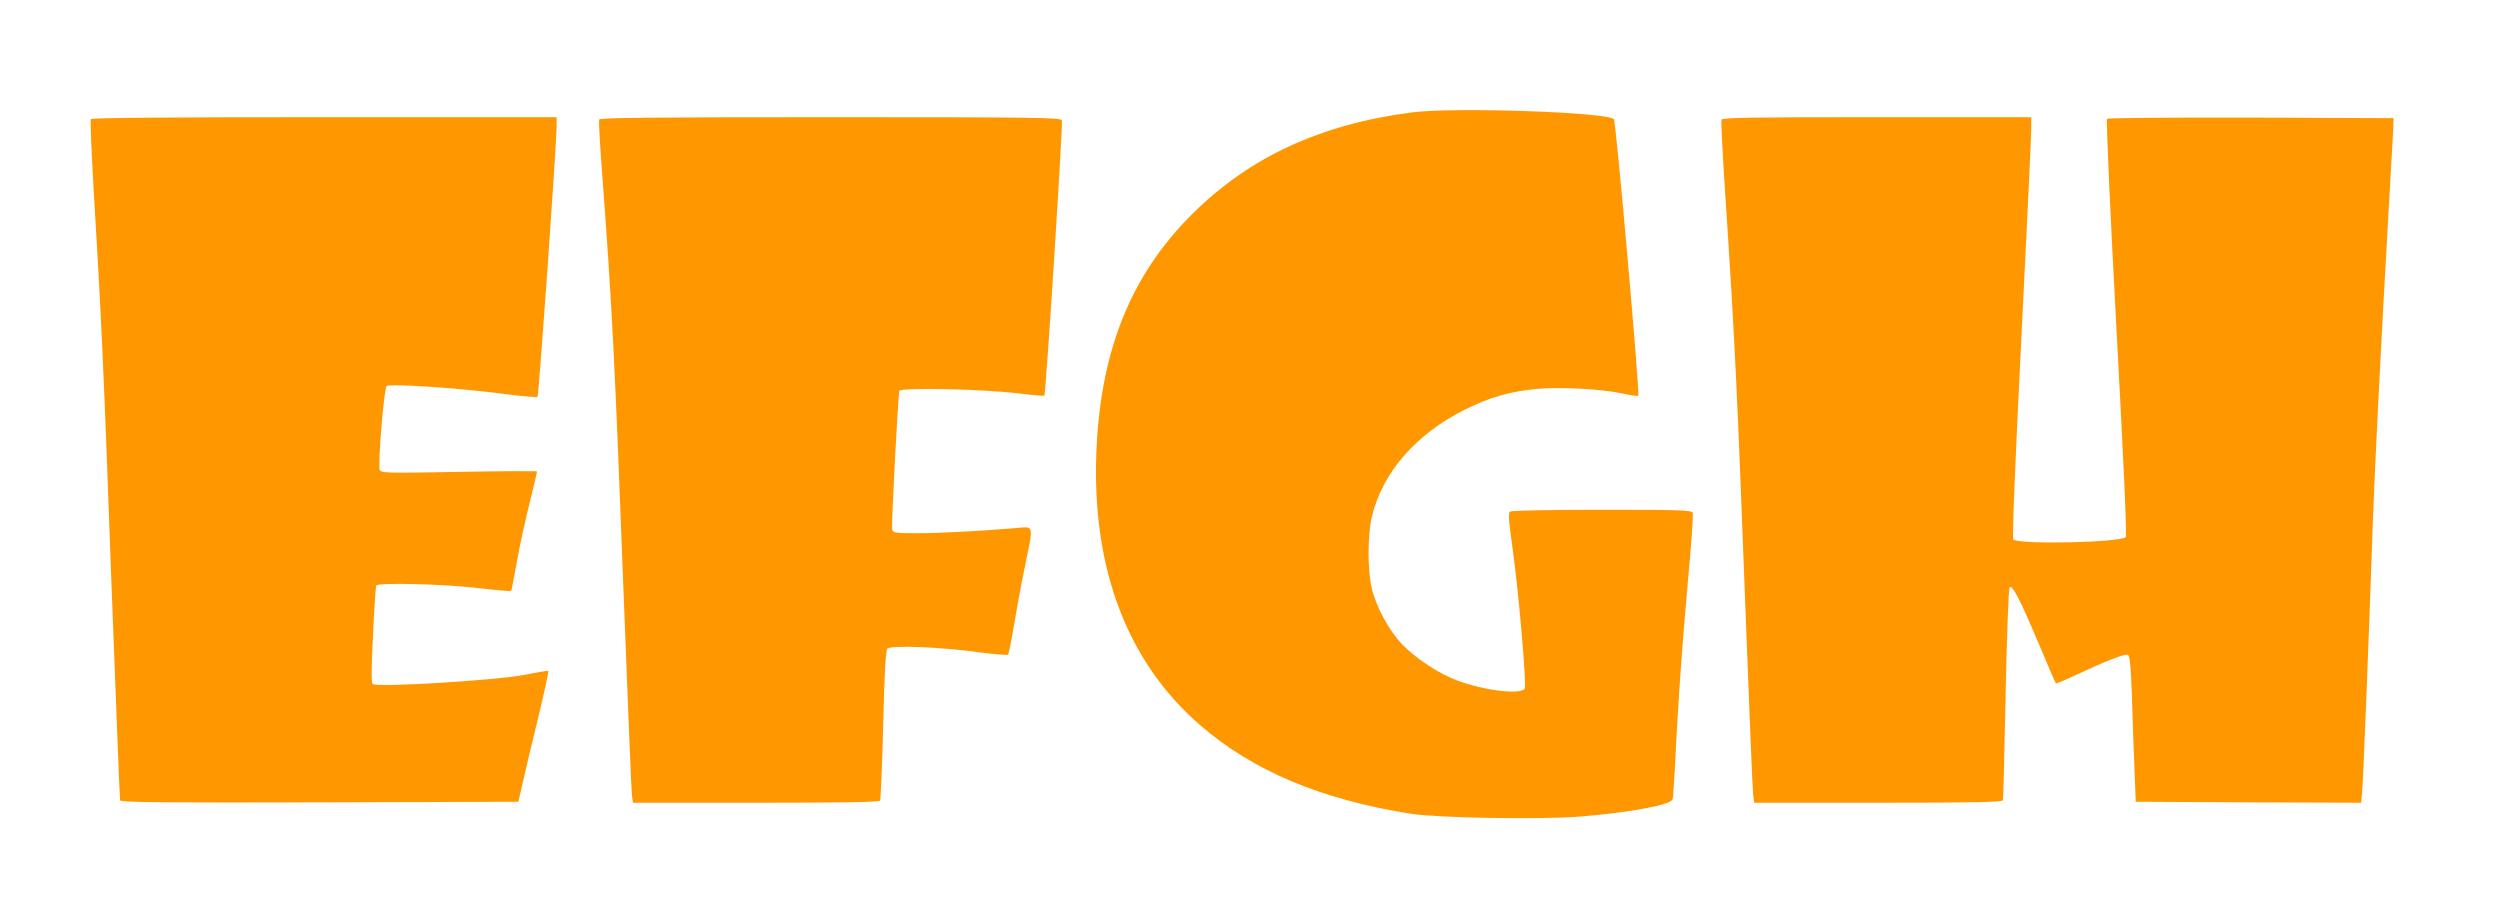
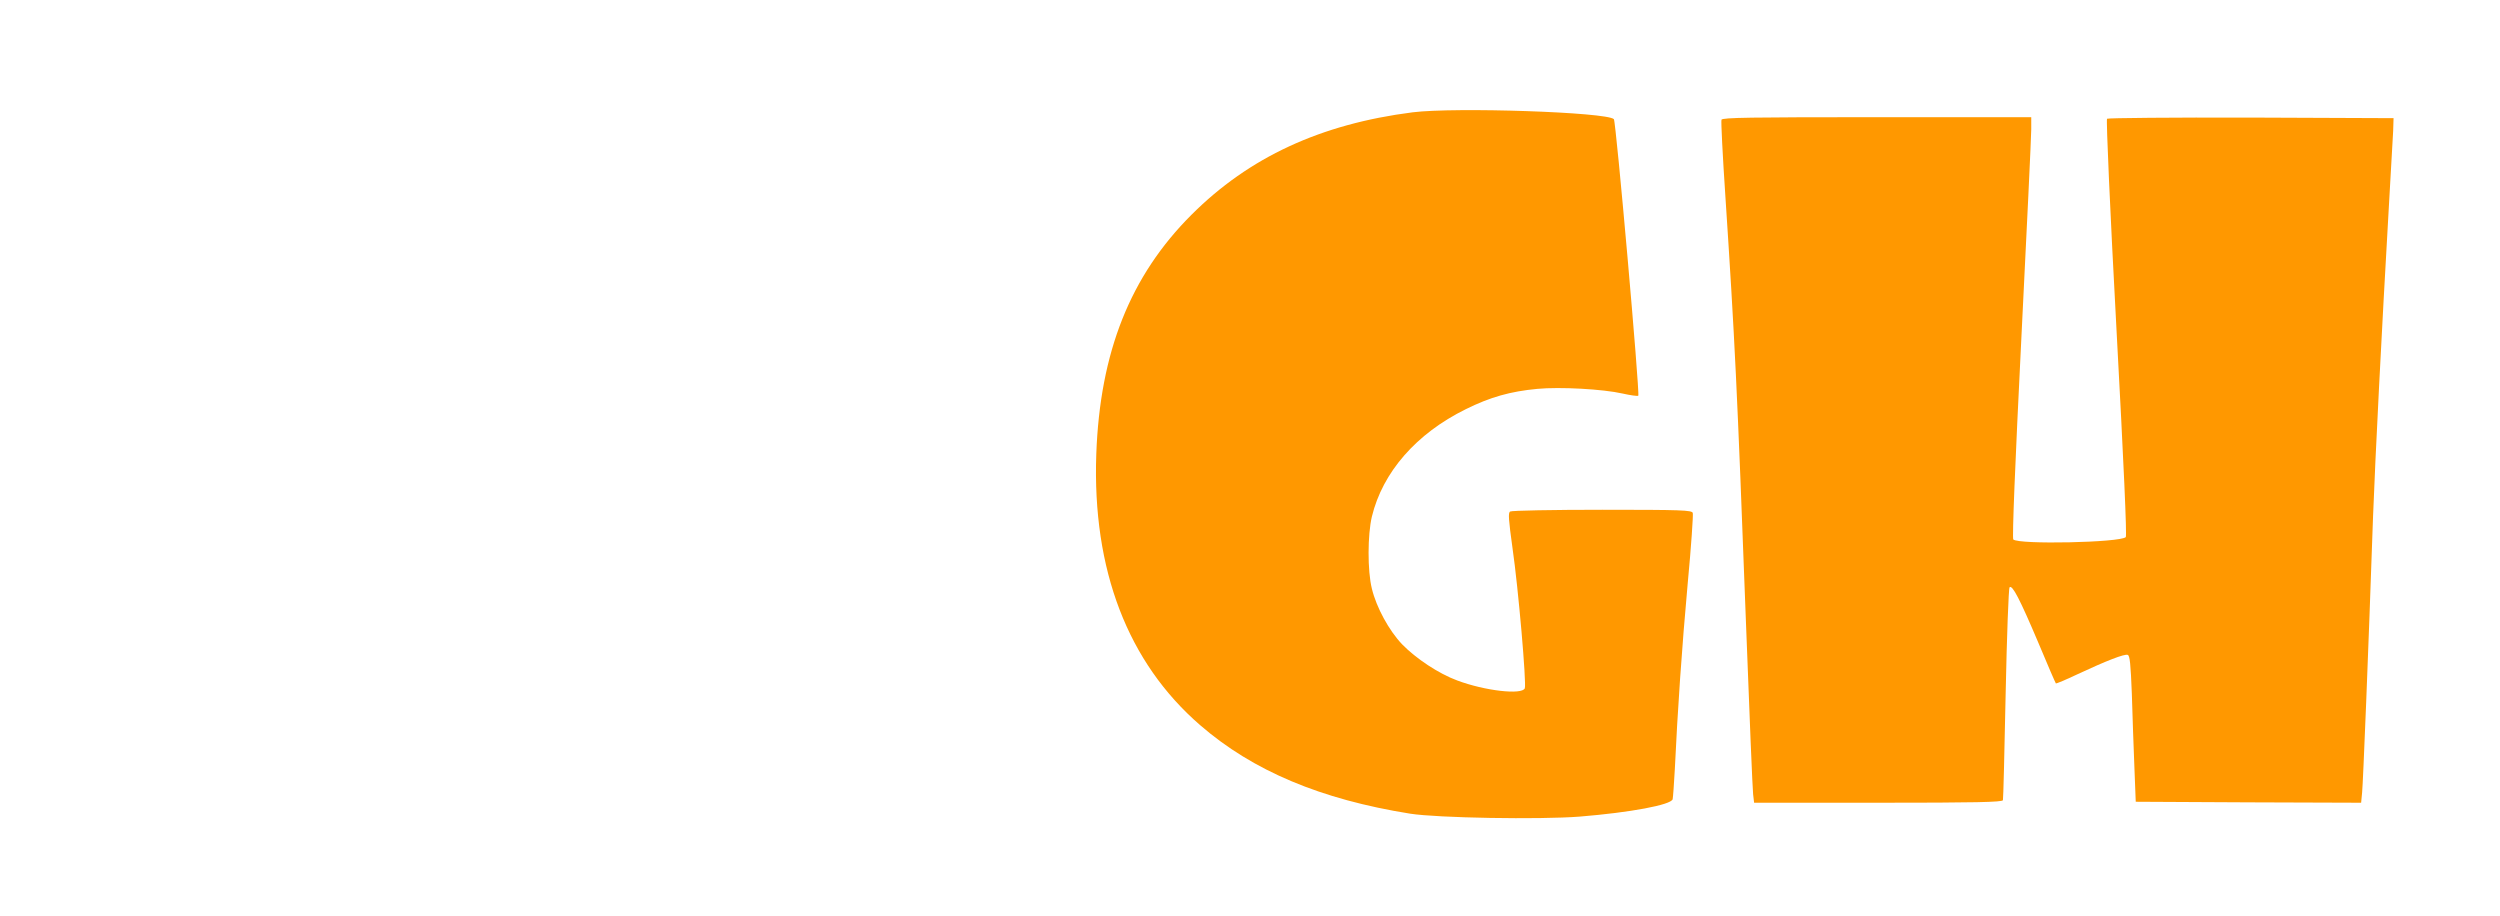
<svg xmlns="http://www.w3.org/2000/svg" version="1.0" width="1280pt" height="469pt" viewBox="0 0 1280 469" preserveAspectRatio="xMidYMid meet">
  <g transform="translate(0,469) scale(0.1,-0.1)" fill="#ff9800" stroke="none">
    <path d="M7233 4115 c-471 -60 -838 -230 -1133 -525 -313 -313 -468 -702 -487 -1225 -21 -592 161 -1067 532 -1388 270 -234 618 -380 1075 -453 139 -22 663 -31 868 -15 259 21 468 60 476 89 2 10 7 78 11 152 14 299 36 622 66 952 18 190 29 354 26 362 -6 14 -56 16 -464 16 -252 0 -464 -4 -471 -9 -11 -6 -8 -42 12 -187 30 -207 72 -694 63 -718 -14 -35 -205 -13 -346 40 -95 35 -211 112 -282 185 -67 70 -132 189 -155 285 -23 92 -22 276 0 369 55 227 227 425 481 550 125 62 228 91 366 104 116 11 336 -1 437 -24 40 -9 76 -14 80 -11 9 9 -114 1406 -125 1416 -37 36 -813 62 -1030 35z" />
-     <path d="M465 4080 c-3 -6 3 -164 14 -353 39 -647 51 -895 91 -2007 23 -613 43 -1121 45 -1128 4 -10 213 -12 1022 -10 l1017 3 23 100 c12 55 48 205 79 333 31 128 54 235 52 237 -2 2 -57 -7 -121 -20 -141 -28 -760 -66 -779 -47 -7 7 -7 82 2 253 6 134 14 247 16 251 10 16 338 8 513 -12 96 -11 176 -18 178 -16 2 1 14 65 28 142 13 76 42 212 65 302 22 90 40 165 40 168 0 3 -180 2 -400 -2 -378 -7 -400 -6 -406 11 -10 24 22 415 35 428 14 14 365 -9 586 -38 99 -13 183 -20 187 -17 7 7 98 1296 98 1386 l0 46 -1189 0 c-788 0 -1192 -3 -1196 -10z" />
-     <path d="M3068 4078 c-3 -7 3 -119 13 -248 53 -705 67 -985 114 -2235 20 -522 38 -965 41 -982 l5 -33 629 0 c445 0 631 3 636 11 3 6 11 180 16 387 6 262 13 381 21 391 16 18 272 9 472 -19 77 -10 143 -15 146 -12 4 4 17 68 29 142 12 74 37 210 56 302 47 230 51 212 -48 204 -193 -16 -391 -26 -504 -26 -108 0 -122 2 -126 18 -5 21 30 691 37 711 7 18 428 9 609 -13 71 -9 131 -14 133 -12 8 8 96 1394 90 1410 -6 14 -122 16 -1186 16 -934 0 -1180 -3 -1183 -12z" />
    <path d="M8814 4077 c-3 -8 6 -184 20 -393 48 -729 60 -972 106 -2199 17 -451 33 -839 36 -862 l5 -43 635 0 c499 0 635 3 639 13 2 6 8 253 14 547 6 294 15 538 20 543 14 14 52 -59 147 -283 47 -113 88 -207 90 -209 2 -2 52 19 111 47 148 69 240 105 257 99 11 -4 15 -48 21 -199 3 -106 9 -274 13 -373 l7 -180 577 -3 577 -2 5 52 c5 49 32 714 56 1413 11 297 45 964 80 1570 11 187 21 369 23 405 l2 65 -729 3 c-402 1 -734 -2 -738 -6 -5 -5 16 -480 48 -1071 38 -702 54 -1065 48 -1071 -28 -28 -549 -39 -576 -12 -6 6 9 383 41 1023 28 558 51 1042 51 1077 l0 62 -790 0 c-648 0 -792 -2 -796 -13z" />
  </g>
</svg>